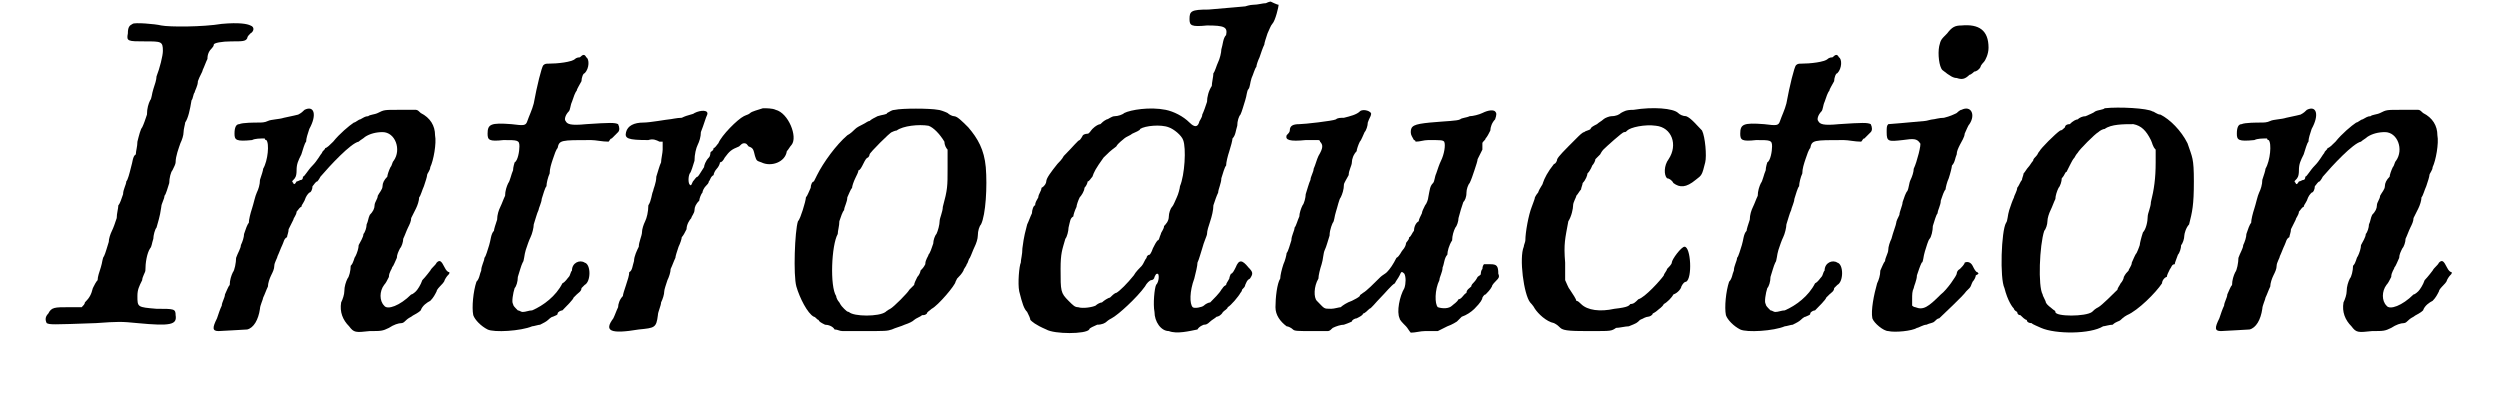
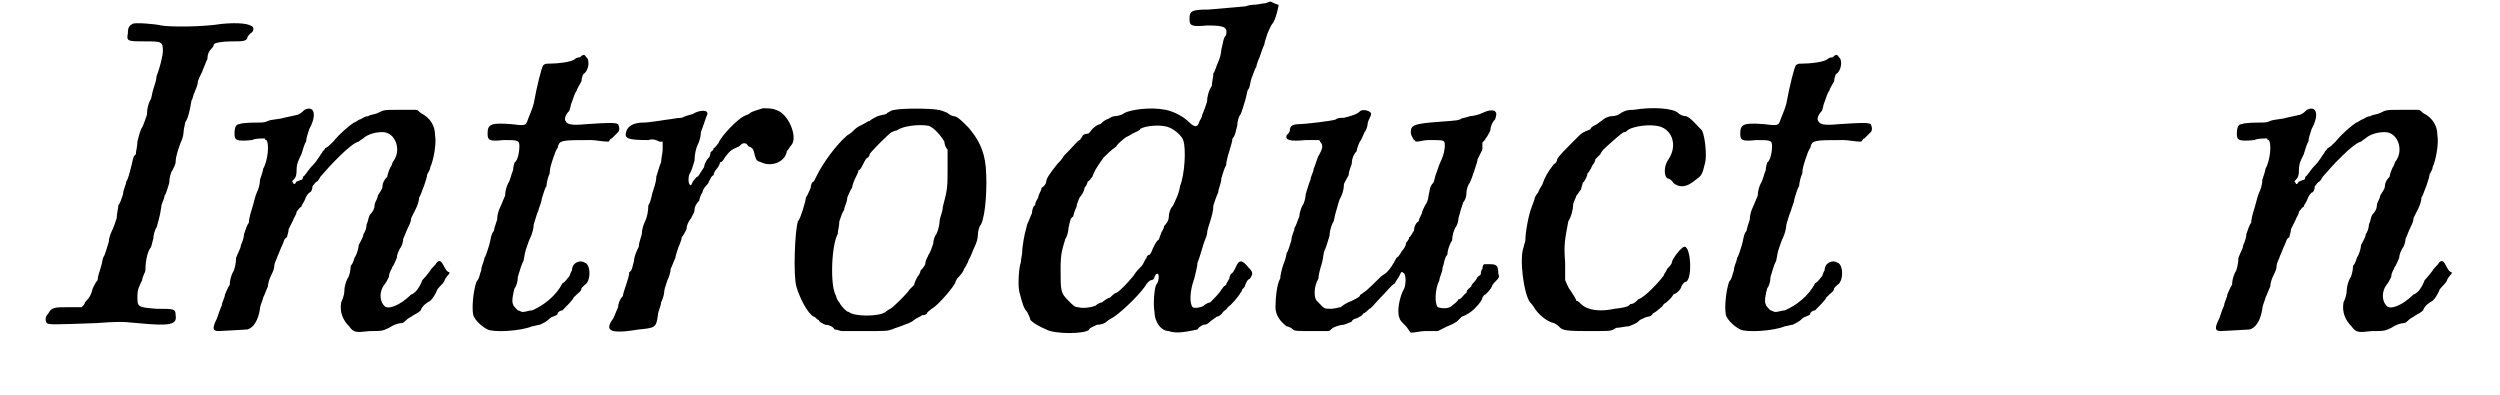
<svg xmlns="http://www.w3.org/2000/svg" xmlns:xlink="http://www.w3.org/1999/xlink" width="152px" height="24px" viewBox="0 0 1526 248" version="1.1">
  <defs>
    <path id="gl7430" d="M 61 4 C 59 5 58 6 58 10 C 57 15 58 15 69 15 C 79 15 80 15 80 21 C 80 24 78 32 76 37 C 76 39 75 42 74 45 C 73 48 73 51 72 52 C 71 54 70 57 70 61 C 69 64 68 67 67 69 C 66 70 65 74 64 78 C 64 81 63 84 63 86 C 61 87 61 91 60 94 C 59 98 58 102 57 103 C 57 105 55 108 55 111 C 54 114 53 117 52 118 C 52 120 51 123 51 126 C 50 129 49 132 48 134 C 47 136 46 139 46 141 C 45 144 44 148 43 150 C 42 151 42 154 41 157 C 40 160 39 163 39 165 C 38 166 37 168 36 170 C 35 174 34 176 31 179 C 31 180 30 181 29 182 C 27 182 24 182 21 182 C 12 182 10 182 8 186 C 6 188 6 190 7 192 C 9 193 10 193 38 192 C 52 191 54 191 64 192 C 85 194 89 193 88 187 C 88 183 87 183 76 183 C 64 182 64 182 64 175 C 64 171 65 169 67 165 C 67 163 69 160 69 159 C 69 154 70 148 72 145 C 73 144 73 142 74 139 C 74 137 75 133 76 132 C 77 128 78 126 79 119 C 79 117 81 114 81 112 C 82 111 83 107 84 104 C 84 101 85 97 86 96 C 87 94 88 92 88 91 C 88 87 90 82 91 79 C 92 77 93 74 93 72 C 93 70 94 67 94 66 C 96 63 97 58 98 52 C 99 51 99 48 100 47 C 100 46 102 43 102 40 C 103 37 105 34 105 33 C 106 31 107 28 108 26 C 108 23 109 21 111 19 C 112 18 112 17 112 17 C 112 16 117 15 123 15 C 130 15 132 15 133 13 C 133 12 134 11 135 10 C 137 9 138 6 135 5 C 133 4 128 3 117 4 C 105 6 84 6 79 5 C 75 4 62 3 61 4 z" fill="black" />
    <path id="gl4864" d="M 62 10 C 61 11 60 12 58 13 C 58 13 54 14 49 15 C 46 16 41 16 39 17 C 37 18 35 18 33 18 C 31 18 23 18 21 19 C 19 19 18 21 18 25 C 18 29 19 30 29 29 C 31 28 34 28 37 28 C 37 28 37 29 38 29 C 40 31 39 42 36 47 C 36 48 35 51 34 54 C 34 57 33 60 32 62 C 31 64 30 69 29 72 C 28 75 27 79 27 81 C 26 82 25 85 24 88 C 24 90 23 93 22 95 C 22 97 20 100 19 103 C 19 106 18 111 17 112 C 16 114 15 117 15 120 C 14 121 13 124 12 126 C 12 128 10 131 10 133 C 9 135 8 138 7 141 C 4 147 4 149 8 149 C 10 149 25 148 26 148 C 30 147 33 142 34 135 C 34 133 36 129 36 128 C 37 126 38 123 39 121 C 39 119 40 116 41 114 C 42 112 43 110 43 108 C 43 106 45 103 45 102 C 46 100 47 97 48 95 C 49 93 49 91 51 90 C 51 89 52 87 52 85 C 53 83 54 81 55 79 C 55 78 57 76 57 74 C 58 73 59 71 60 71 C 60 70 61 69 62 67 C 63 64 64 63 65 62 C 66 62 67 60 67 58 C 68 57 69 55 70 55 C 70 55 71 54 72 52 C 78 45 91 31 96 30 C 97 29 99 28 100 27 C 103 25 107 24 111 24 C 119 24 123 35 118 42 C 117 43 117 45 116 46 C 115 48 114 51 114 52 C 112 54 111 56 111 58 C 111 60 109 62 108 64 C 108 66 106 68 106 70 C 106 72 105 74 103 76 C 102 78 102 80 101 82 C 101 84 100 87 99 88 C 99 90 97 93 96 95 C 96 97 95 100 94 102 C 93 103 93 106 91 108 C 91 111 90 115 89 116 C 88 118 87 121 87 124 C 87 126 86 129 85 131 C 84 137 86 142 90 146 C 93 150 94 150 103 149 C 110 149 111 149 115 147 C 118 145 121 144 123 144 C 124 144 125 143 126 142 C 126 142 127 141 129 140 C 130 139 133 138 135 136 C 136 133 139 131 141 130 C 143 128 144 126 145 124 C 145 123 147 121 147 121 C 148 120 150 118 150 117 C 151 115 152 114 152 114 C 153 113 153 113 153 112 C 152 112 151 111 150 109 C 148 105 147 104 145 106 C 144 108 142 109 141 111 C 141 111 138 115 136 117 C 135 120 133 123 132 124 C 132 124 130 126 129 126 C 122 133 114 136 112 133 C 109 130 109 124 112 120 C 113 119 114 117 115 115 C 115 112 117 110 117 109 C 118 108 119 105 120 103 C 120 101 121 99 122 97 C 123 96 124 93 124 91 C 125 89 126 86 127 84 C 128 82 129 80 129 78 C 130 76 131 74 132 72 C 133 70 134 67 134 65 C 135 64 136 60 137 58 C 138 55 139 52 139 51 C 139 50 141 48 141 46 C 143 42 145 31 144 26 C 144 20 141 15 135 12 C 134 11 133 10 132 10 C 128 10 125 10 121 10 C 112 10 112 10 108 12 C 106 13 103 13 102 14 C 100 14 99 15 97 16 C 96 16 94 18 93 18 C 90 20 84 25 80 30 C 78 32 76 34 75 34 C 75 35 73 36 73 37 C 72 38 70 42 67 45 C 64 48 62 52 61 52 C 61 54 60 54 60 54 C 59 54 58 55 57 55 C 56 57 55 57 55 56 C 54 55 54 55 55 54 C 56 53 57 52 57 48 C 57 44 58 42 60 38 C 61 35 62 31 63 30 C 63 28 64 25 65 22 C 70 13 68 7 62 10 z" fill="black" />
    <path id="gl4865" d="M 93 3 C 91 3 90 4 90 4 C 88 6 79 7 73 7 C 72 7 71 7 70 8 C 69 9 66 21 64 32 C 63 36 61 40 60 43 C 59 46 58 46 50 45 C 37 44 35 45 35 51 C 35 55 36 56 45 55 C 54 55 55 55 55 59 C 55 62 54 68 52 69 C 52 69 51 72 51 74 C 50 76 49 81 48 82 C 47 84 46 87 46 90 C 45 92 44 95 43 97 C 42 99 41 102 41 105 C 40 108 39 111 39 112 C 37 114 37 118 36 121 C 35 124 34 128 33 129 C 33 131 31 134 31 137 C 30 139 30 142 28 144 C 26 150 25 160 26 165 C 27 168 31 172 35 174 C 39 176 56 175 63 172 C 64 172 67 171 68 171 C 70 170 72 169 73 168 C 73 168 75 166 76 166 C 78 165 79 165 79 164 C 79 163 81 162 82 162 C 84 160 89 155 89 154 C 89 154 90 153 91 152 C 92 151 94 150 94 148 C 95 147 96 146 96 146 C 100 144 100 133 96 132 C 93 130 88 132 88 137 C 87 138 87 140 86 141 C 85 142 84 144 82 145 C 78 153 70 159 63 162 C 61 162 59 163 57 163 C 56 163 55 162 54 162 C 52 160 51 159 51 158 C 50 157 51 151 52 148 C 53 147 54 144 54 141 C 55 138 56 134 57 132 C 58 131 58 127 59 124 C 60 121 61 118 62 116 C 63 114 64 110 64 108 C 65 105 66 101 67 99 C 67 98 69 94 69 92 C 70 89 71 85 72 84 C 72 82 73 78 74 76 C 74 73 75 70 76 67 C 77 64 78 61 79 60 C 80 55 81 55 100 55 C 103 55 107 56 111 56 C 112 55 112 54 113 54 C 115 52 116 51 117 50 C 118 49 118 47 117 45 C 115 44 112 44 97 45 C 87 46 85 45 84 43 C 83 42 84 39 86 37 C 87 36 87 33 88 31 C 89 28 90 25 91 24 C 91 23 93 20 94 18 C 94 16 95 13 96 13 C 99 10 99 4 97 3 C 96 1 95 1 93 3 z" fill="black" />
    <path id="gl7431" d="M 124 33 C 121 34 117 35 116 36 C 115 37 114 37 112 38 C 108 40 98 50 96 55 C 95 56 94 58 93 58 C 93 60 91 60 91 61 C 91 61 91 63 90 64 C 88 66 87 69 87 70 C 85 73 84 75 83 76 C 82 76 81 78 80 79 C 79 81 79 82 78 81 C 77 80 77 76 78 74 C 79 73 80 69 81 66 C 81 62 82 58 83 56 C 84 54 85 51 85 48 C 87 43 88 39 89 37 C 90 34 85 34 81 36 C 80 37 77 37 73 39 C 70 39 66 40 65 40 C 64 40 53 42 49 42 C 43 42 39 44 38 48 C 37 52 39 53 52 53 C 55 52 57 53 59 54 C 60 54 60 54 61 54 C 61 56 61 57 61 59 C 61 61 60 65 60 67 C 59 69 58 73 57 76 C 57 80 55 84 55 85 C 54 87 54 91 52 94 C 52 98 51 102 50 104 C 49 106 48 109 48 111 C 48 113 46 117 46 120 C 45 122 43 126 43 129 C 42 132 42 135 40 136 C 40 138 39 141 38 144 C 37 147 36 150 36 151 C 34 153 33 156 33 158 C 32 160 31 163 30 165 C 24 173 28 175 46 172 C 56 171 57 171 58 163 C 58 161 60 157 60 155 C 61 153 62 150 62 148 C 62 147 63 144 64 141 C 65 139 66 136 66 134 C 67 132 68 129 69 127 C 69 126 70 123 71 120 C 72 118 73 115 73 114 C 74 113 75 111 76 109 C 76 106 78 103 79 102 C 79 101 81 99 81 97 C 81 95 82 93 84 91 C 84 90 85 87 86 86 C 86 85 87 83 88 82 C 89 81 90 80 90 79 C 91 78 91 76 93 75 C 93 74 94 72 95 71 C 96 70 97 68 97 67 C 98 67 99 66 100 64 C 103 60 104 59 109 57 C 110 56 111 55 112 55 C 114 55 114 56 115 57 C 118 58 118 59 119 63 C 120 66 120 66 123 67 C 129 70 138 67 139 60 C 140 59 141 57 142 56 C 146 51 140 36 132 34 C 130 33 126 33 124 33 z" fill="black" />
    <path id="gl7432" d="M 75 6 C 73 6 72 7 70 8 C 70 9 67 9 64 10 C 62 11 60 12 59 13 C 58 13 57 14 55 15 C 53 16 51 17 50 18 C 49 19 47 21 45 22 C 38 28 30 39 26 47 C 25 49 24 51 24 51 C 23 51 22 53 22 55 C 21 57 20 60 19 61 C 19 62 18 66 17 69 C 16 72 15 75 14 76 C 12 82 11 110 13 117 C 15 124 20 134 24 136 C 25 136 26 138 27 138 C 27 139 29 140 31 141 C 33 141 36 142 37 144 C 39 144 40 145 42 145 C 46 145 51 145 55 145 C 69 145 70 145 73 144 C 75 143 79 142 81 141 C 84 140 86 139 87 138 C 88 137 91 136 92 135 C 93 135 94 135 95 134 C 95 133 97 132 98 131 C 102 129 113 116 113 114 C 113 114 114 112 114 112 C 115 111 117 109 118 107 C 118 106 120 104 120 103 C 121 102 121 100 122 99 C 123 97 124 94 125 92 C 126 90 127 87 127 85 C 127 82 128 79 129 78 C 132 72 133 54 132 42 C 131 31 127 24 121 17 C 117 13 114 10 112 10 C 111 10 109 9 108 8 C 106 7 103 6 102 6 C 97 5 79 5 75 6 M 96 16 C 99 17 103 21 106 26 C 106 28 107 30 108 31 C 108 35 108 39 108 43 C 108 54 108 56 105 67 C 105 70 103 74 103 76 C 103 78 102 82 101 84 C 100 85 99 88 99 90 C 98 93 97 96 96 97 C 96 98 94 100 94 103 C 93 105 92 106 91 107 C 91 108 90 110 89 111 C 88 113 87 115 87 116 C 86 117 85 118 84 119 C 83 121 74 130 72 131 C 70 132 69 133 69 133 C 65 136 49 136 46 133 C 45 133 44 132 43 131 C 42 130 41 129 40 127 C 39 126 38 124 38 123 C 34 117 35 91 39 84 C 39 82 40 79 40 76 C 41 73 42 70 43 69 C 43 67 45 64 45 61 C 46 59 47 56 48 55 C 48 54 49 51 50 49 C 51 47 52 45 52 44 C 53 44 54 42 55 40 C 56 38 57 36 58 36 C 59 35 59 34 59 34 C 59 33 72 20 73 20 C 73 20 75 19 76 19 C 80 16 90 15 96 16 z" fill="black" />
    <path id="gl7680" d="M 163 2 C 161 2 158 3 155 3 C 153 3 150 4 150 4 C 149 4 140 5 127 6 C 116 6 115 7 115 12 C 115 16 116 17 126 16 C 137 16 139 17 138 22 C 136 24 136 28 135 31 C 135 33 134 37 133 39 C 132 41 131 45 130 46 C 130 48 129 52 129 54 C 127 57 126 61 126 64 C 125 67 124 70 123 72 C 123 74 121 76 121 77 C 120 80 118 80 115 77 C 111 73 105 70 100 69 C 90 67 78 69 74 71 C 73 72 70 73 68 73 C 66 73 64 75 63 75 C 61 76 60 77 59 78 C 58 78 56 79 54 81 C 53 82 52 84 51 84 C 51 84 49 84 48 85 C 47 87 46 88 46 88 C 45 88 42 92 36 98 C 35 100 33 102 32 103 C 28 108 25 112 25 114 C 25 115 24 117 22 118 C 22 120 20 122 20 124 C 19 126 18 127 18 129 C 17 129 16 132 16 134 C 15 136 14 139 13 141 C 12 145 11 148 10 156 C 10 160 9 163 9 165 C 8 167 7 178 8 183 C 10 191 11 194 13 196 C 14 198 15 200 15 201 C 16 202 18 204 25 207 C 30 210 50 210 52 207 C 52 206 55 205 57 204 C 60 204 62 203 63 202 C 63 202 64 201 66 200 C 70 198 82 187 87 180 C 88 178 90 176 91 176 C 92 176 93 175 93 174 C 94 172 94 172 95 172 C 96 172 96 177 94 179 C 93 181 92 191 93 196 C 93 202 97 208 102 208 C 107 210 115 208 120 207 C 121 205 124 204 124 204 C 125 204 126 204 128 202 C 129 201 131 200 132 199 C 133 199 135 198 136 196 C 137 195 139 194 139 193 C 141 192 146 186 147 184 C 147 184 148 183 148 182 C 149 181 150 180 150 179 C 151 177 151 176 153 175 C 155 172 155 171 152 168 C 148 163 146 163 144 168 C 143 170 142 172 141 172 C 141 172 140 174 140 175 C 139 177 138 178 138 179 C 136 180 136 181 135 182 C 134 184 130 188 128 190 C 127 190 125 191 124 192 C 123 193 118 194 117 193 C 115 191 115 183 118 175 C 119 171 120 167 120 165 C 121 163 122 159 123 156 C 124 152 126 148 126 147 C 126 145 127 142 128 139 C 129 136 130 132 130 129 C 131 126 132 123 133 121 C 133 119 135 115 135 112 C 136 109 137 105 138 104 C 138 102 139 98 140 95 C 141 92 142 88 142 87 C 144 85 144 82 145 79 C 145 76 146 73 147 72 C 148 70 149 66 150 63 C 151 60 151 57 152 56 C 153 55 153 52 154 49 C 155 47 156 43 157 42 C 157 41 158 38 159 36 C 160 33 161 30 162 28 C 162 27 163 24 164 21 C 165 19 166 16 167 15 C 169 13 171 4 171 3 C 170 3 166 1 166 1 C 166 1 165 1 163 2 M 102 80 C 105 81 110 85 111 88 C 113 93 112 110 109 117 C 109 118 108 122 107 124 C 106 126 105 129 104 130 C 103 131 102 134 102 136 C 102 139 100 141 99 142 C 99 144 97 146 97 147 C 96 149 96 151 95 151 C 94 152 93 154 92 156 C 91 159 90 160 90 160 C 89 160 88 161 88 162 C 87 163 86 166 85 167 C 84 168 81 171 80 173 C 76 178 71 183 69 184 C 68 184 66 186 65 187 C 64 187 61 189 60 190 C 59 190 57 191 56 192 C 54 193 48 194 45 193 C 43 193 42 192 39 189 C 34 184 34 183 34 169 C 34 159 35 157 37 150 C 38 149 39 145 39 143 C 40 139 40 137 42 136 C 42 135 43 132 44 130 C 44 129 45 126 46 124 C 47 123 49 120 49 118 C 50 117 51 115 51 114 C 52 114 53 112 54 111 C 55 108 56 106 61 99 C 64 96 65 95 69 92 C 70 90 73 88 74 87 C 75 86 78 85 79 84 C 81 83 84 82 84 81 C 87 79 97 78 102 80 z" fill="black" />
    <path id="gl7681" d="M 65 3 C 63 5 59 6 55 7 C 53 7 51 7 50 8 C 48 9 30 11 27 11 C 23 11 21 12 21 15 C 21 16 20 17 19 18 C 18 21 21 22 31 21 C 34 21 36 21 39 21 C 39 21 40 21 40 22 C 42 24 42 26 39 31 C 38 33 37 37 36 39 C 36 41 34 44 34 46 C 33 48 32 52 31 55 C 31 57 30 61 29 62 C 28 64 27 67 27 69 C 26 71 25 75 24 76 C 24 78 22 81 22 84 C 21 87 20 91 19 92 C 19 93 18 97 17 99 C 16 102 15 106 15 108 C 13 111 12 120 12 126 C 12 131 15 135 19 138 C 20 138 22 139 23 140 C 24 141 26 141 35 141 C 38 141 42 141 45 141 C 46 141 47 140 48 139 C 50 138 53 137 55 137 C 58 136 60 135 60 135 C 60 134 62 133 63 133 C 65 132 67 131 67 130 C 68 130 70 128 71 127 C 72 127 75 123 78 120 C 81 117 85 112 87 111 C 88 109 89 108 90 106 C 91 104 91 103 93 105 C 94 107 94 111 93 114 C 90 119 88 129 90 133 C 90 134 92 136 94 138 C 95 139 96 141 97 142 C 100 142 103 141 106 141 C 108 141 111 141 114 141 C 116 140 118 139 120 138 C 123 137 126 135 126 135 C 127 134 128 133 129 132 C 132 131 135 129 137 127 C 141 123 142 121 142 120 C 142 120 143 118 144 118 C 145 117 147 115 148 113 C 148 112 150 110 151 109 C 152 108 153 107 152 105 C 152 100 151 99 147 99 C 145 99 144 99 143 99 C 143 99 142 100 142 102 C 141 103 141 105 141 105 C 141 106 140 106 139 107 C 139 107 138 109 137 110 C 136 111 135 112 135 113 C 134 114 132 115 132 117 C 130 118 129 121 127 121 C 126 123 124 124 123 125 C 121 127 117 127 114 126 C 112 124 112 115 115 109 C 115 107 117 104 117 101 C 118 99 118 95 120 93 C 120 91 121 87 123 84 C 123 81 124 78 125 76 C 126 75 127 72 127 70 C 128 66 129 63 130 60 C 131 59 132 57 132 54 C 132 52 133 49 134 48 C 135 46 136 43 137 40 C 138 37 139 34 139 33 C 140 31 141 29 142 27 C 142 25 142 24 142 23 C 142 22 144 21 144 20 C 145 19 146 17 147 15 C 147 13 148 10 150 8 C 151 5 151 4 150 3 C 149 2 146 2 142 4 C 140 5 136 6 134 6 C 132 7 129 7 128 8 C 126 9 120 9 109 10 C 99 11 97 12 97 16 C 97 18 98 19 99 21 C 99 21 100 21 100 22 C 103 22 105 21 108 21 C 116 21 117 21 118 22 C 119 24 118 30 116 34 C 115 36 114 39 113 42 C 112 44 112 47 111 48 C 109 50 109 52 108 57 C 108 58 107 61 106 62 C 105 64 104 66 104 67 C 103 69 102 71 102 72 C 100 73 99 76 99 78 C 98 79 97 82 96 82 C 96 84 94 85 94 86 C 94 87 93 89 92 90 C 91 91 90 94 88 95 C 86 99 84 102 82 104 C 81 105 79 106 78 107 C 74 111 69 116 67 117 C 66 118 65 118 65 119 C 64 120 62 121 60 122 C 57 123 54 125 53 126 C 52 126 49 127 47 127 C 42 127 43 127 38 122 C 36 120 36 113 39 108 C 39 106 40 102 41 99 C 42 96 42 92 43 90 C 44 88 45 84 46 81 C 46 77 48 73 48 73 C 49 72 49 69 50 66 C 51 63 52 58 53 57 C 54 55 55 52 55 49 C 55 48 57 45 58 43 C 58 40 60 37 60 35 C 60 33 61 30 63 28 C 63 27 64 24 65 22 C 66 21 67 18 68 16 C 69 15 70 12 70 10 C 71 7 72 6 72 5 C 73 3 67 1 65 3 z" fill="black" />
    <path id="gl7682" d="M 102 5 C 97 5 96 6 94 7 C 93 8 91 9 88 9 C 87 9 84 10 83 11 C 82 12 80 13 79 14 C 77 15 75 16 75 17 C 74 18 72 18 71 19 C 70 19 68 21 66 23 C 58 31 55 34 54 36 C 54 37 53 39 52 39 C 48 44 46 48 45 51 C 45 52 43 54 42 57 C 41 58 40 60 40 60 C 40 61 39 63 38 66 C 36 71 34 82 34 87 C 34 88 33 90 33 91 C 30 98 33 121 37 126 C 37 126 39 128 40 130 C 42 133 47 138 52 139 C 54 140 55 141 56 142 C 58 144 64 144 76 144 C 88 144 88 144 91 142 C 93 142 97 141 99 141 C 104 139 104 139 106 137 C 108 136 110 135 111 135 C 112 135 114 134 114 133 C 114 133 116 132 117 131 C 118 130 120 129 121 127 C 123 126 126 123 127 121 C 130 120 132 117 132 116 C 133 114 134 113 135 113 C 139 111 138 91 134 91 C 132 91 126 99 126 101 C 126 102 124 104 123 105 C 123 106 121 108 121 109 C 119 112 109 123 105 124 C 103 126 102 127 100 127 C 99 128 99 129 90 130 C 81 132 73 131 69 127 C 68 126 67 125 66 125 C 66 124 64 121 62 118 C 61 117 60 114 59 112 C 59 109 59 105 59 101 C 58 89 59 86 61 75 C 63 72 64 67 64 65 C 64 63 66 60 66 59 C 67 58 68 56 69 55 C 69 54 70 52 70 51 C 72 49 73 46 73 45 C 75 43 76 40 76 40 C 77 39 78 37 78 36 C 79 35 80 34 81 33 C 81 33 82 31 83 30 C 85 28 95 19 96 19 C 97 19 97 19 98 18 C 100 16 109 14 116 15 C 126 16 130 27 124 36 C 121 40 121 46 123 48 C 124 48 126 49 127 51 C 131 54 135 54 141 49 C 145 46 145 46 147 38 C 148 34 147 22 145 18 C 142 15 138 10 135 9 C 133 9 131 8 130 7 C 127 4 114 3 102 5 z" fill="black" />
-     <path id="gl4865" d="M 93 3 C 91 3 90 4 90 4 C 88 6 79 7 73 7 C 72 7 71 7 70 8 C 69 9 66 21 64 32 C 63 36 61 40 60 43 C 59 46 58 46 50 45 C 37 44 35 45 35 51 C 35 55 36 56 45 55 C 54 55 55 55 55 59 C 55 62 54 68 52 69 C 52 69 51 72 51 74 C 50 76 49 81 48 82 C 47 84 46 87 46 90 C 45 92 44 95 43 97 C 42 99 41 102 41 105 C 40 108 39 111 39 112 C 37 114 37 118 36 121 C 35 124 34 128 33 129 C 33 131 31 134 31 137 C 30 139 30 142 28 144 C 26 150 25 160 26 165 C 27 168 31 172 35 174 C 39 176 56 175 63 172 C 64 172 67 171 68 171 C 70 170 72 169 73 168 C 73 168 75 166 76 166 C 78 165 79 165 79 164 C 79 163 81 162 82 162 C 84 160 89 155 89 154 C 89 154 90 153 91 152 C 92 151 94 150 94 148 C 95 147 96 146 96 146 C 100 144 100 133 96 132 C 93 130 88 132 88 137 C 87 138 87 140 86 141 C 85 142 84 144 82 145 C 78 153 70 159 63 162 C 61 162 59 163 57 163 C 56 163 55 162 54 162 C 52 160 51 159 51 158 C 50 157 51 151 52 148 C 53 147 54 144 54 141 C 55 138 56 134 57 132 C 58 131 58 127 59 124 C 60 121 61 118 62 116 C 63 114 64 110 64 108 C 65 105 66 101 67 99 C 67 98 69 94 69 92 C 70 89 71 85 72 84 C 72 82 73 78 74 76 C 74 73 75 70 76 67 C 77 64 78 61 79 60 C 80 55 81 55 100 55 C 103 55 107 56 111 56 C 112 55 112 54 113 54 C 115 52 116 51 117 50 C 118 49 118 47 117 45 C 115 44 112 44 97 45 C 87 46 85 45 84 43 C 83 42 84 39 86 37 C 87 36 87 33 88 31 C 89 28 90 25 91 24 C 91 23 93 20 94 18 C 94 16 95 13 96 13 C 99 10 99 4 97 3 C 96 1 95 1 93 3 z" fill="black" />
-     <path id="gl7683" d="M 67 2 C 63 2 61 3 58 7 C 54 11 54 11 53 15 C 52 20 53 28 55 30 C 60 34 62 35 64 35 C 67 36 69 36 72 33 C 73 33 75 31 75 31 C 76 31 78 30 79 28 C 79 27 81 25 81 25 C 82 24 84 20 84 16 C 84 5 78 1 67 2 M 67 55 C 66 55 64 57 64 57 C 62 58 60 59 56 60 C 53 60 50 61 49 61 C 48 61 45 62 44 62 C 33 63 22 64 21 64 C 20 65 20 66 20 69 C 20 75 21 75 30 74 C 37 73 39 73 41 76 C 42 76 39 88 37 92 C 37 94 36 97 35 99 C 34 101 34 104 33 106 C 32 107 31 110 30 113 C 30 115 28 119 28 121 C 27 123 26 125 26 126 C 26 127 24 132 23 136 C 22 138 21 141 21 143 C 21 145 19 148 19 150 C 18 151 17 154 16 156 C 16 159 15 162 14 164 C 12 171 10 181 11 186 C 12 189 18 194 21 194 C 25 195 36 194 39 192 C 40 192 43 190 45 190 C 47 189 49 189 50 188 C 51 187 52 186 53 186 C 55 184 68 172 70 169 C 70 169 72 167 72 167 C 73 166 73 165 74 163 C 75 162 76 160 76 159 C 78 158 78 158 77 157 C 76 157 75 155 74 153 C 73 151 71 150 69 151 C 69 152 67 154 66 155 C 64 156 64 158 64 158 C 64 159 58 168 54 171 C 46 179 43 181 38 179 C 37 179 36 178 36 178 C 36 177 36 175 36 174 C 36 171 36 169 37 167 C 37 166 39 162 39 159 C 40 156 41 153 42 151 C 43 151 43 147 44 144 C 45 141 46 137 47 136 C 48 135 49 131 49 128 C 50 125 51 121 52 120 C 52 118 54 115 54 112 C 55 109 56 106 57 105 C 57 104 58 100 59 98 C 60 95 61 91 61 90 C 63 88 63 85 64 83 C 64 81 65 79 66 77 C 67 75 69 72 69 70 C 70 68 71 65 72 64 C 76 58 73 52 67 55 z" fill="black" />
-     <path id="gl4626" d="M 76 5 C 75 6 72 6 70 7 C 69 8 66 9 64 10 C 62 10 60 11 59 12 C 58 12 56 13 54 15 C 52 15 51 16 51 17 C 50 18 49 19 48 19 C 45 21 36 30 35 32 C 34 33 34 34 33 35 C 32 36 31 37 31 38 C 30 39 29 41 28 42 C 27 43 26 45 25 46 C 25 47 24 49 24 50 C 23 51 22 54 21 55 C 21 57 19 60 19 61 C 18 63 17 66 16 69 C 15 72 15 76 14 77 C 11 82 10 112 13 118 C 15 126 18 130 19 131 C 19 132 21 133 21 133 C 21 133 21 135 23 135 C 24 136 26 138 27 138 C 27 139 28 140 30 140 C 31 141 34 142 36 143 C 45 147 67 147 75 142 C 76 142 79 141 81 141 C 83 139 85 139 86 138 C 86 138 88 136 90 135 C 97 132 108 121 112 115 C 112 113 114 111 115 111 C 115 110 116 108 117 106 C 118 105 118 103 120 103 C 120 102 121 100 122 97 C 123 96 124 93 124 91 C 125 90 126 87 126 85 C 126 84 127 80 129 78 C 131 70 132 66 132 51 C 132 36 131 36 128 27 C 124 19 117 12 111 9 C 109 9 107 7 106 7 C 103 5 85 4 76 5 M 94 15 C 99 16 102 19 105 25 C 106 27 106 29 108 31 C 108 33 108 36 108 39 C 108 49 107 56 105 64 C 105 67 103 71 103 73 C 103 76 102 81 100 83 C 99 86 98 90 98 91 C 98 91 97 94 96 96 C 95 97 94 100 93 102 C 93 104 91 106 91 107 C 90 108 89 109 88 111 C 88 112 87 114 86 115 C 85 117 84 118 84 119 C 82 121 74 129 72 130 C 70 131 69 132 68 133 C 64 136 45 136 45 133 C 45 132 44 132 43 131 C 42 130 40 129 39 127 C 39 126 37 123 37 122 C 34 117 35 91 38 82 C 39 81 40 78 40 76 C 40 74 41 71 42 69 C 43 67 44 64 45 62 C 45 60 46 57 47 55 C 48 54 49 51 49 49 C 51 47 51 45 52 45 C 52 45 53 43 54 41 C 55 39 56 37 57 36 C 57 36 58 34 59 33 C 60 31 70 21 72 20 C 73 19 75 18 76 18 C 80 15 88 15 94 15 z" fill="black" />
-     <path id="gl4864" d="M 62 10 C 61 11 60 12 58 13 C 58 13 54 14 49 15 C 46 16 41 16 39 17 C 37 18 35 18 33 18 C 31 18 23 18 21 19 C 19 19 18 21 18 25 C 18 29 19 30 29 29 C 31 28 34 28 37 28 C 37 28 37 29 38 29 C 40 31 39 42 36 47 C 36 48 35 51 34 54 C 34 57 33 60 32 62 C 31 64 30 69 29 72 C 28 75 27 79 27 81 C 26 82 25 85 24 88 C 24 90 23 93 22 95 C 22 97 20 100 19 103 C 19 106 18 111 17 112 C 16 114 15 117 15 120 C 14 121 13 124 12 126 C 12 128 10 131 10 133 C 9 135 8 138 7 141 C 4 147 4 149 8 149 C 10 149 25 148 26 148 C 30 147 33 142 34 135 C 34 133 36 129 36 128 C 37 126 38 123 39 121 C 39 119 40 116 41 114 C 42 112 43 110 43 108 C 43 106 45 103 45 102 C 46 100 47 97 48 95 C 49 93 49 91 51 90 C 51 89 52 87 52 85 C 53 83 54 81 55 79 C 55 78 57 76 57 74 C 58 73 59 71 60 71 C 60 70 61 69 62 67 C 63 64 64 63 65 62 C 66 62 67 60 67 58 C 68 57 69 55 70 55 C 70 55 71 54 72 52 C 78 45 91 31 96 30 C 97 29 99 28 100 27 C 103 25 107 24 111 24 C 119 24 123 35 118 42 C 117 43 117 45 116 46 C 115 48 114 51 114 52 C 112 54 111 56 111 58 C 111 60 109 62 108 64 C 108 66 106 68 106 70 C 106 72 105 74 103 76 C 102 78 102 80 101 82 C 101 84 100 87 99 88 C 99 90 97 93 96 95 C 96 97 95 100 94 102 C 93 103 93 106 91 108 C 91 111 90 115 89 116 C 88 118 87 121 87 124 C 87 126 86 129 85 131 C 84 137 86 142 90 146 C 93 150 94 150 103 149 C 110 149 111 149 115 147 C 118 145 121 144 123 144 C 124 144 125 143 126 142 C 126 142 127 141 129 140 C 130 139 133 138 135 136 C 136 133 139 131 141 130 C 143 128 144 126 145 124 C 145 123 147 121 147 121 C 148 120 150 118 150 117 C 151 115 152 114 152 114 C 153 113 153 113 153 112 C 152 112 151 111 150 109 C 148 105 147 104 145 106 C 144 108 142 109 141 111 C 141 111 138 115 136 117 C 135 120 133 123 132 124 C 132 124 130 126 129 126 C 122 133 114 136 112 133 C 109 130 109 124 112 120 C 113 119 114 117 115 115 C 115 112 117 110 117 109 C 118 108 119 105 120 103 C 120 101 121 99 122 97 C 123 96 124 93 124 91 C 125 89 126 86 127 84 C 128 82 129 80 129 78 C 130 76 131 74 132 72 C 133 70 134 67 134 65 C 135 64 136 60 137 58 C 138 55 139 52 139 51 C 139 50 141 48 141 46 C 143 42 145 31 144 26 C 144 20 141 15 135 12 C 134 11 133 10 132 10 C 128 10 125 10 121 10 C 112 10 112 10 108 12 C 106 13 103 13 102 14 C 100 14 99 15 97 16 C 96 16 94 18 93 18 C 90 20 84 25 80 30 C 78 32 76 34 75 34 C 75 35 73 36 73 37 C 72 38 70 42 67 45 C 64 48 62 52 61 52 C 61 54 60 54 60 54 C 59 54 58 55 57 55 C 56 57 55 57 55 56 C 54 55 54 55 55 54 C 56 53 57 52 57 48 C 57 44 58 42 60 38 C 61 35 62 31 63 30 C 63 28 64 25 65 22 C 70 13 68 7 62 10 z" fill="black" />
  </defs>
  <use xlink:href="#gl7430" x="0" y="11" />
  <use xlink:href="#gl4864" x="107" y="59" />
  <use xlink:href="#gl4865" x="249" y="33" />
  <use xlink:href="#gl7431" x="333" y="35" />
  <use xlink:href="#gl7432" x="465" y="63" />
  <use xlink:href="#gl7680" x="610" y="0" />
  <use xlink:href="#gl7681" x="767" y="67" />
  <use xlink:href="#gl7682" x="902" y="64" />
  <use xlink:href="#gl4865" x="1036" y="33" />
  <use xlink:href="#gl7683" x="1143" y="14" />
  <use xlink:href="#gl4626" x="1224" y="63" />
  <use xlink:href="#gl4864" x="1365" y="59" />
</svg>